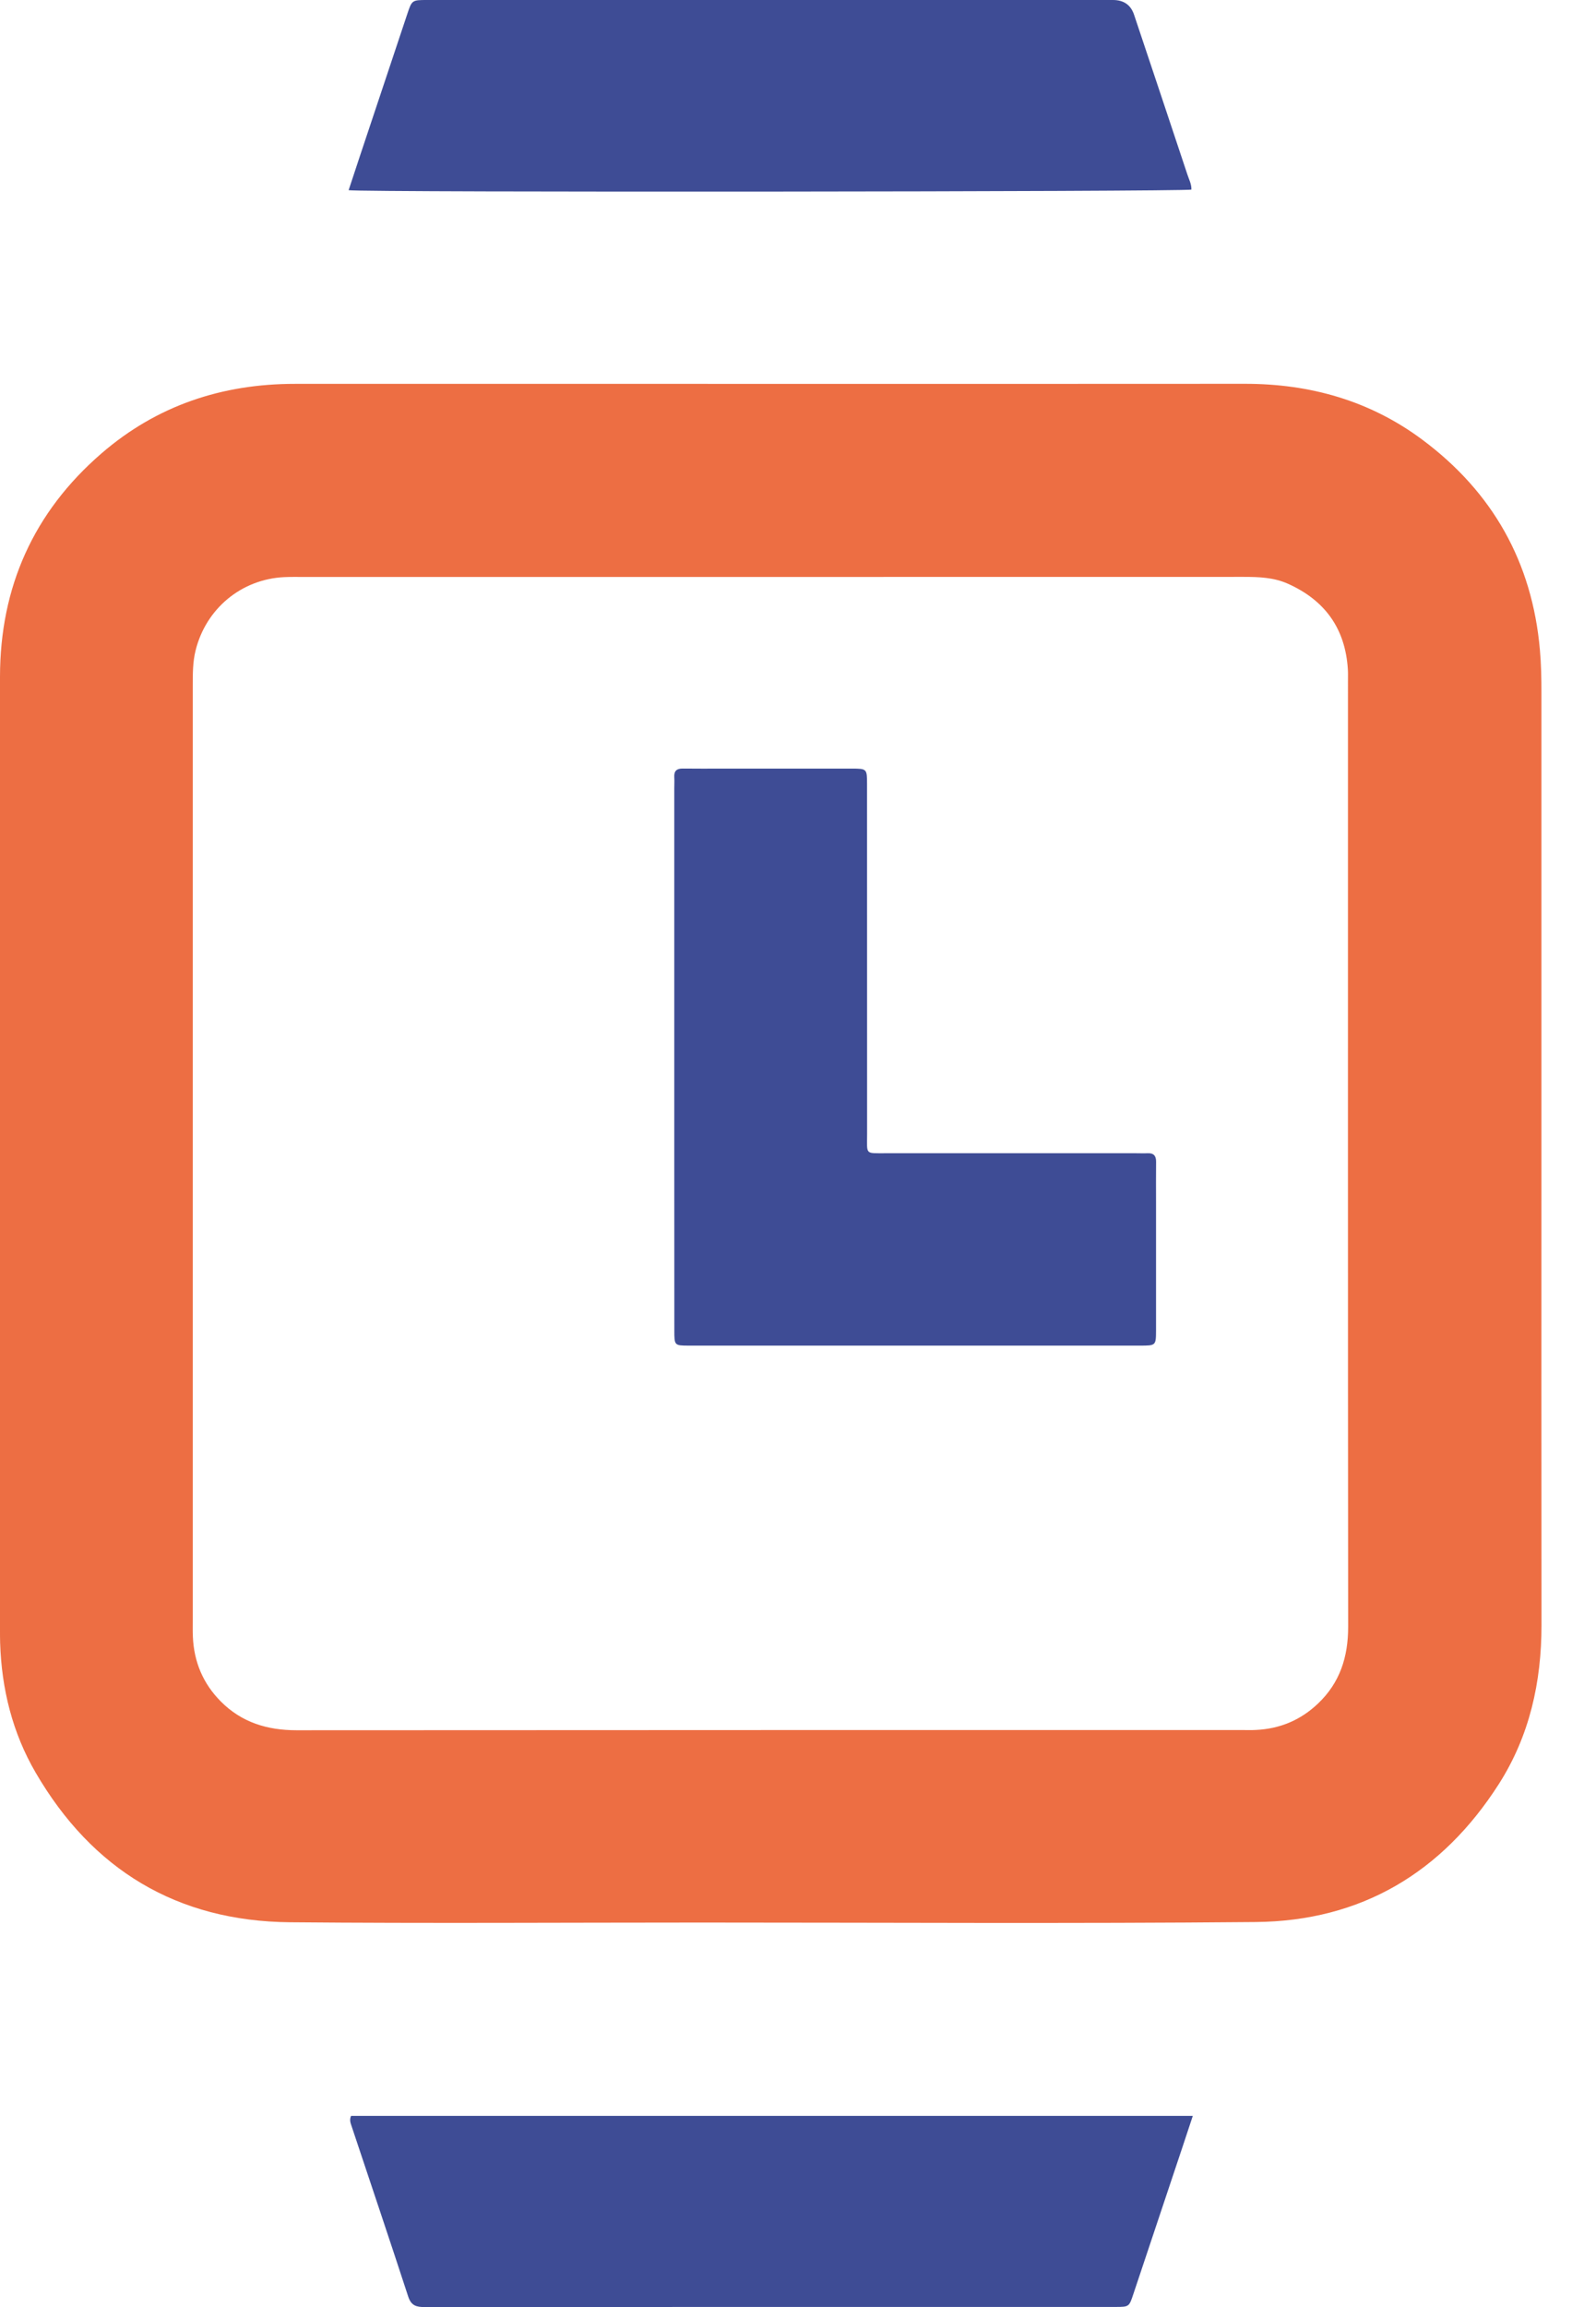
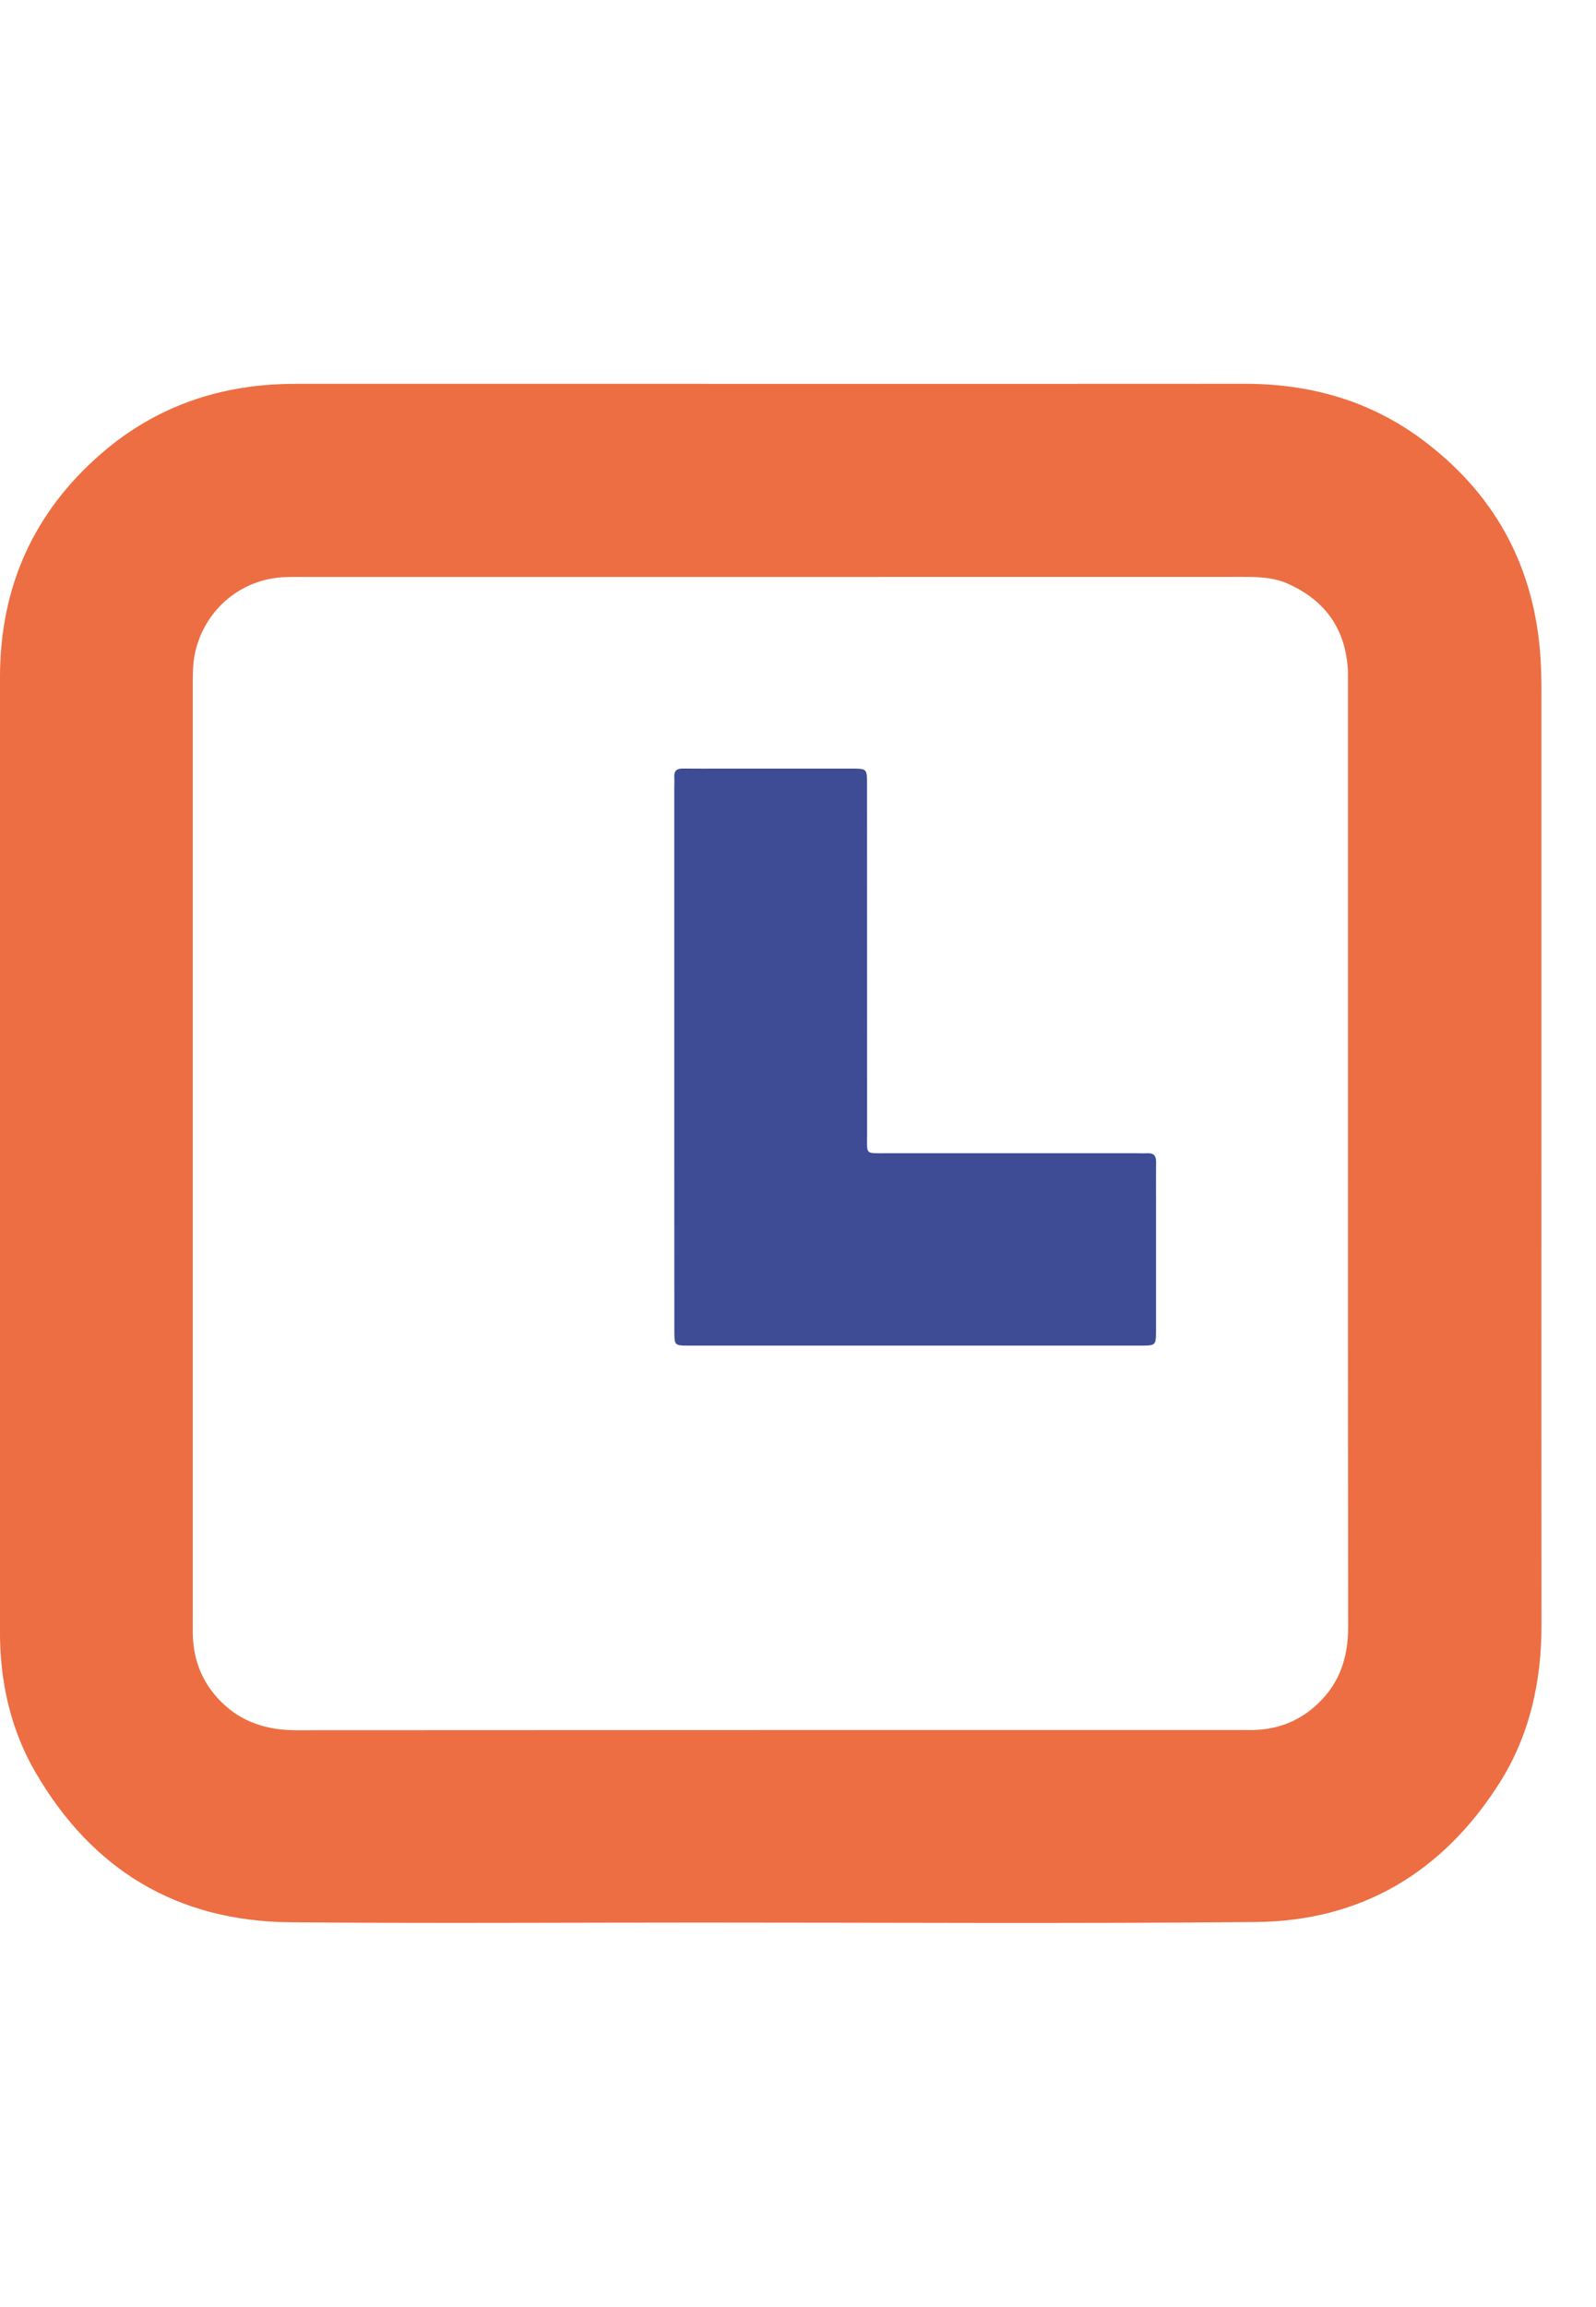
<svg xmlns="http://www.w3.org/2000/svg" width="27" height="39" viewBox="0 0 27 39" fill="none">
  <path d="M26.077 19.5C26.077 22.157 26.075 24.815 26.078 27.473C26.078 28.434 25.877 29.343 25.356 30.159C24.399 31.655 23.026 32.475 21.243 32.491C18.117 32.52 14.991 32.5 11.864 32.5C9.544 32.5 7.225 32.516 4.905 32.495C2.996 32.477 1.561 31.609 0.604 29.967C0.21 29.292 0.026 28.548 0.002 27.766C0 27.694 0 27.622 0 27.549C9.22847e-05 22.18 -0 16.811 0 11.441C0.001 9.925 0.568 8.658 1.715 7.666C2.651 6.856 3.757 6.488 4.991 6.489C7.284 6.49 9.576 6.489 11.869 6.489C14.932 6.489 17.995 6.491 21.058 6.488C22.16 6.487 23.174 6.772 24.062 7.433C25.252 8.319 25.921 9.504 26.051 10.986C26.073 11.229 26.077 11.473 26.077 11.717C26.077 14.312 26.077 16.906 26.077 19.5ZM13.047 9.753C10.411 9.753 7.774 9.753 5.137 9.753C5.028 9.753 4.919 9.751 4.81 9.756C4.084 9.79 3.484 10.289 3.309 10.995C3.26 11.191 3.261 11.389 3.261 11.588C3.261 16.858 3.261 22.128 3.261 27.397C3.261 27.488 3.259 27.578 3.263 27.669C3.281 28.093 3.435 28.46 3.735 28.762C4.088 29.117 4.521 29.249 5.017 29.249C10.363 29.245 15.71 29.246 21.056 29.246C21.119 29.246 21.183 29.248 21.246 29.244C21.652 29.225 22.003 29.078 22.297 28.798C22.669 28.445 22.807 28.009 22.807 27.503C22.802 22.17 22.804 16.837 22.804 11.504C22.804 11.44 22.806 11.377 22.802 11.314C22.759 10.625 22.414 10.147 21.786 9.867C21.548 9.761 21.295 9.752 21.04 9.752C18.376 9.753 15.712 9.753 13.047 9.753Z" fill="#ED6E43" />
-   <path d="M5.898 3.215C5.965 3.012 6.023 2.834 6.083 2.655C6.351 1.85 6.62 1.045 6.889 0.24C6.969 0.001 6.969 0 7.228 0C11.095 -6.0565e-05 14.961 -4.33514e-05 18.828 0C19.011 0 19.131 0.084 19.186 0.251C19.487 1.15 19.788 2.049 20.087 2.949C20.114 3.033 20.159 3.113 20.155 3.205C20.012 3.241 6.161 3.255 5.898 3.215Z" fill="#3E4C95" />
-   <path d="M20.179 35.768C20.115 35.961 20.062 36.123 20.008 36.284C19.73 37.116 19.453 37.947 19.174 38.778C19.102 38.996 19.1 38.997 18.875 38.998C14.978 38.998 11.081 38.997 7.184 39C7.041 39 6.955 38.975 6.905 38.82C6.591 37.858 6.267 36.899 5.947 35.939C5.93 35.888 5.909 35.837 5.939 35.768H20.179Z" fill="#3E4C95" />
  <path d="M11.407 17.881C11.407 16.363 11.407 14.845 11.407 13.327C11.407 13.264 11.411 13.2 11.407 13.137C11.401 13.033 11.447 12.991 11.55 12.992C11.777 12.995 12.003 12.993 12.23 12.993C12.954 12.993 13.679 12.992 14.404 12.993C14.667 12.993 14.668 12.995 14.668 13.26C14.669 15.23 14.668 17.2 14.669 19.169C14.669 19.525 14.629 19.494 14.983 19.495C16.396 19.496 17.809 19.495 19.222 19.495C19.286 19.495 19.349 19.498 19.413 19.495C19.516 19.49 19.559 19.537 19.558 19.64C19.555 19.866 19.557 20.092 19.557 20.317C19.557 21.04 19.558 21.763 19.557 22.486C19.556 22.746 19.555 22.747 19.286 22.747C17.185 22.747 15.083 22.747 12.982 22.747C12.538 22.747 12.094 22.748 11.65 22.747C11.409 22.746 11.408 22.744 11.408 22.489C11.407 21.531 11.407 20.573 11.407 19.616C11.407 19.037 11.407 18.459 11.407 17.881Z" fill="#3E4C95" />
</svg>